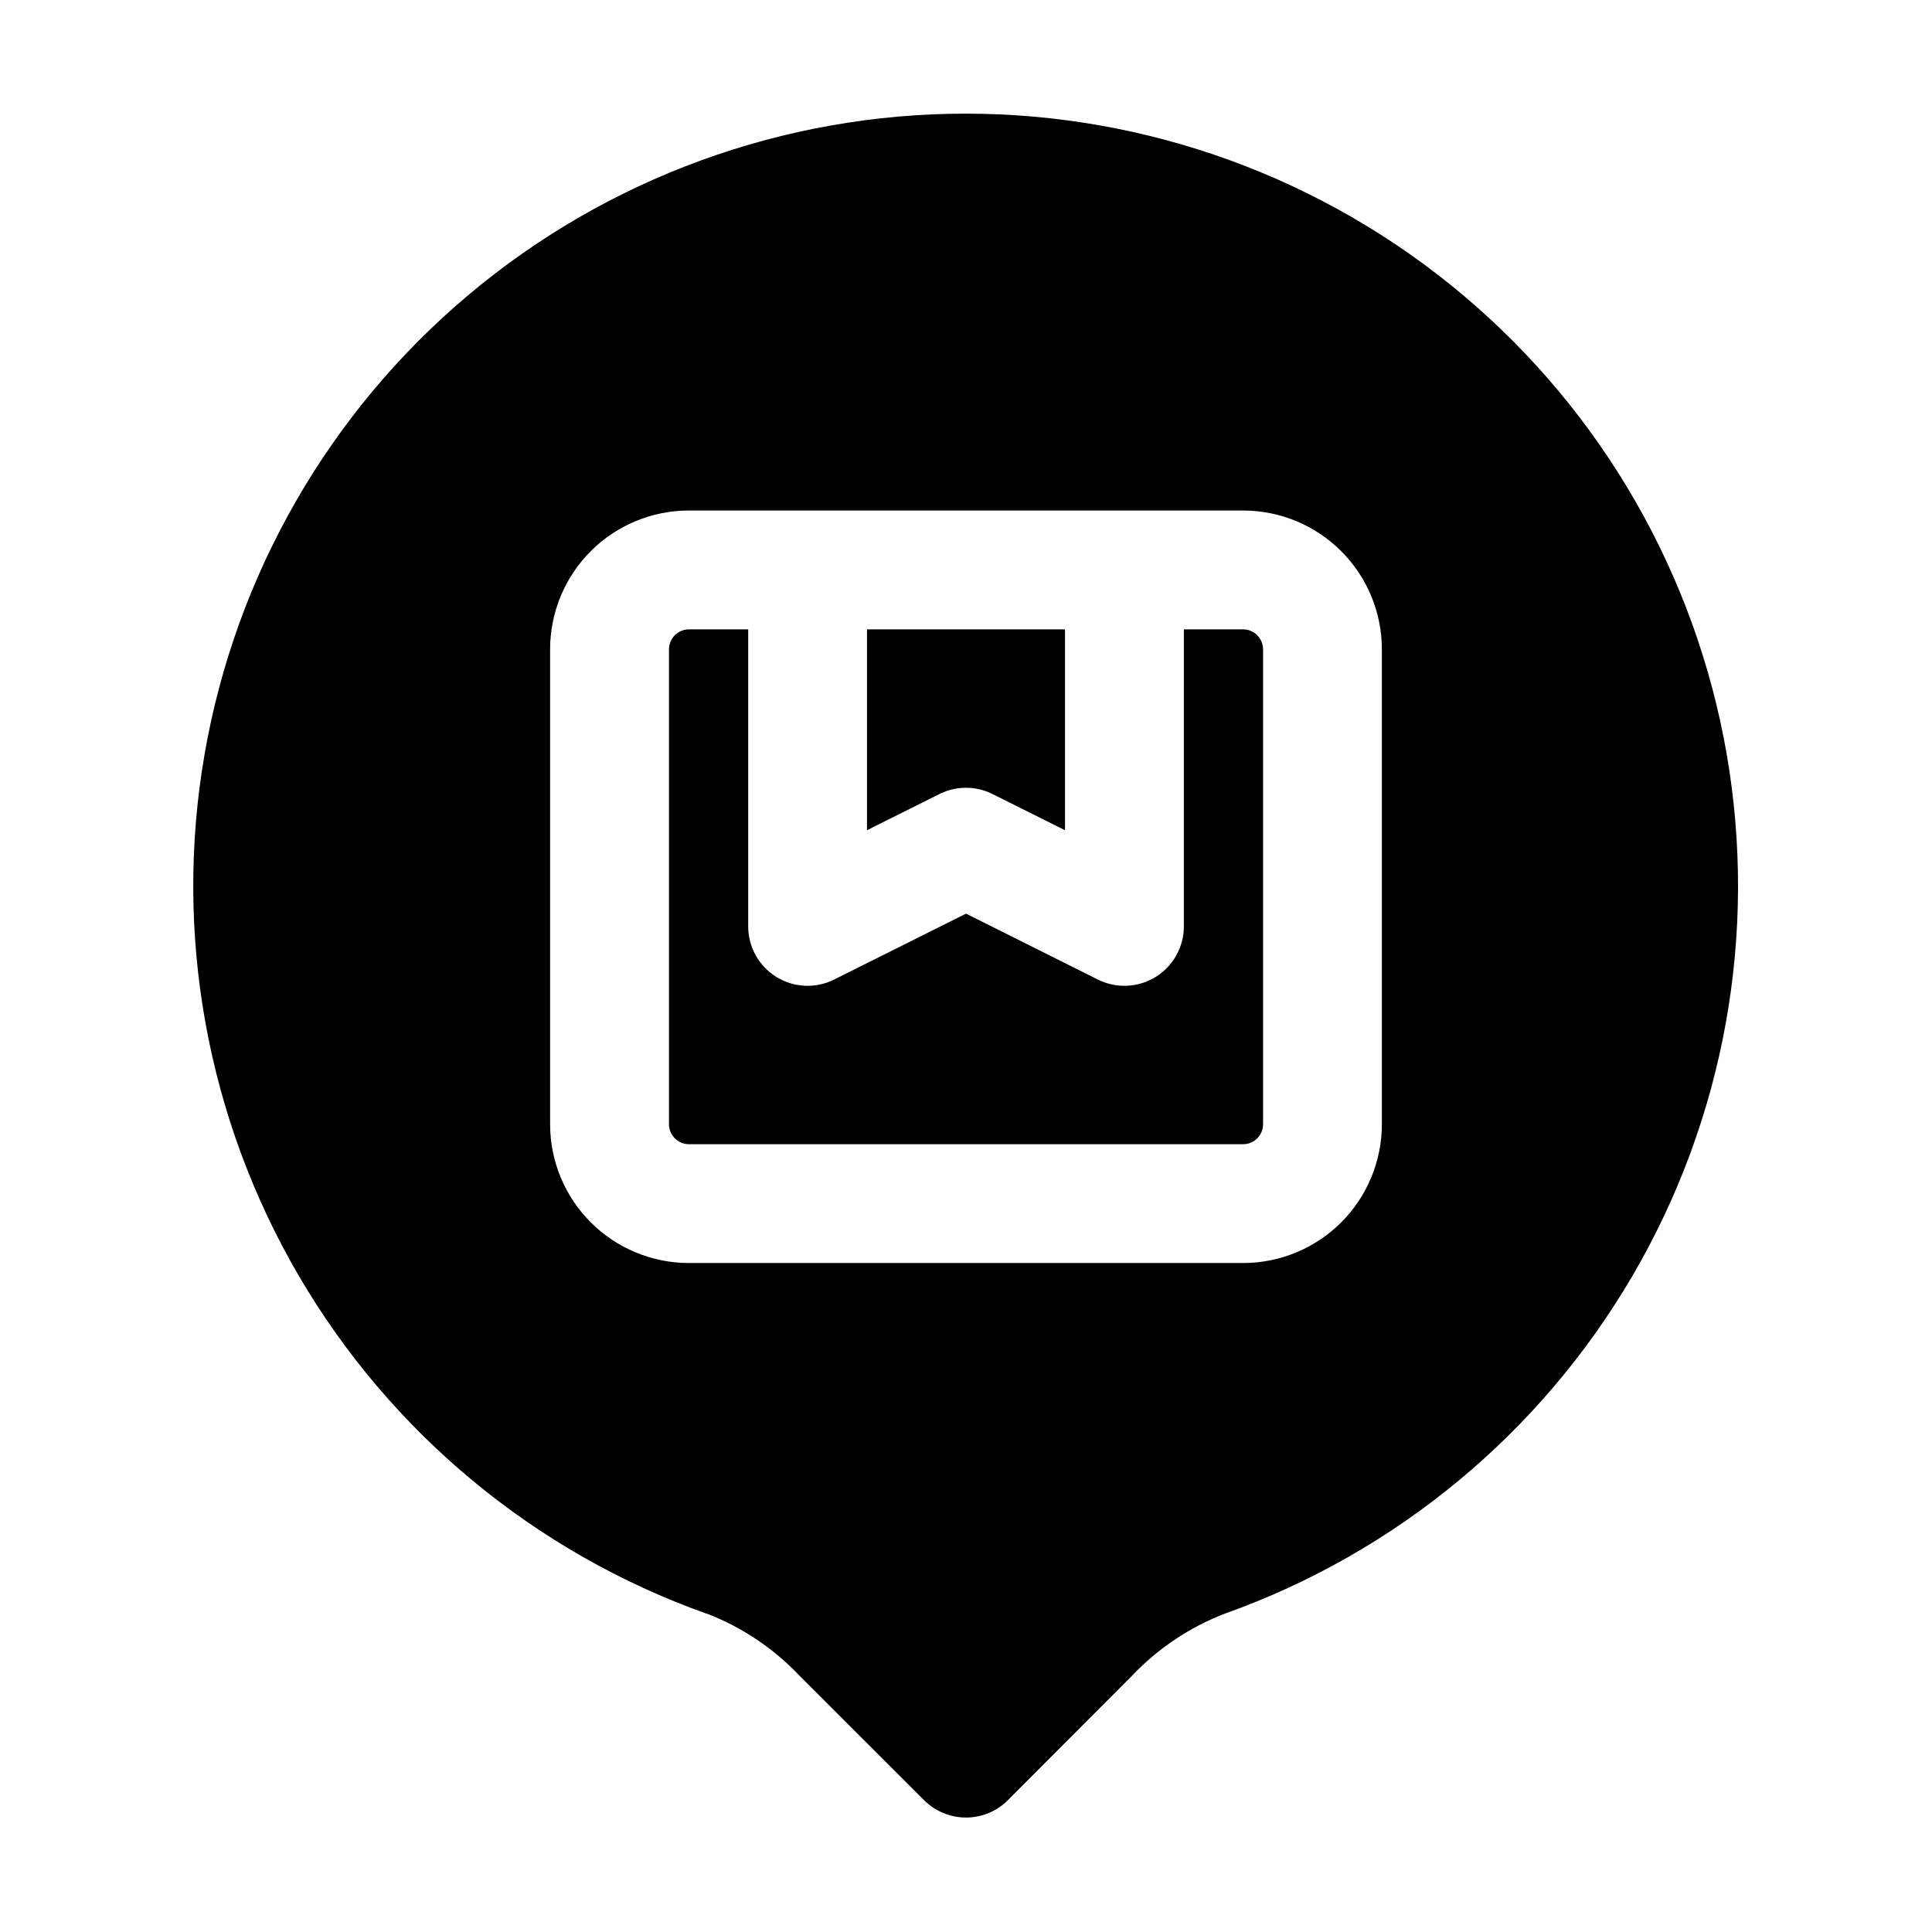
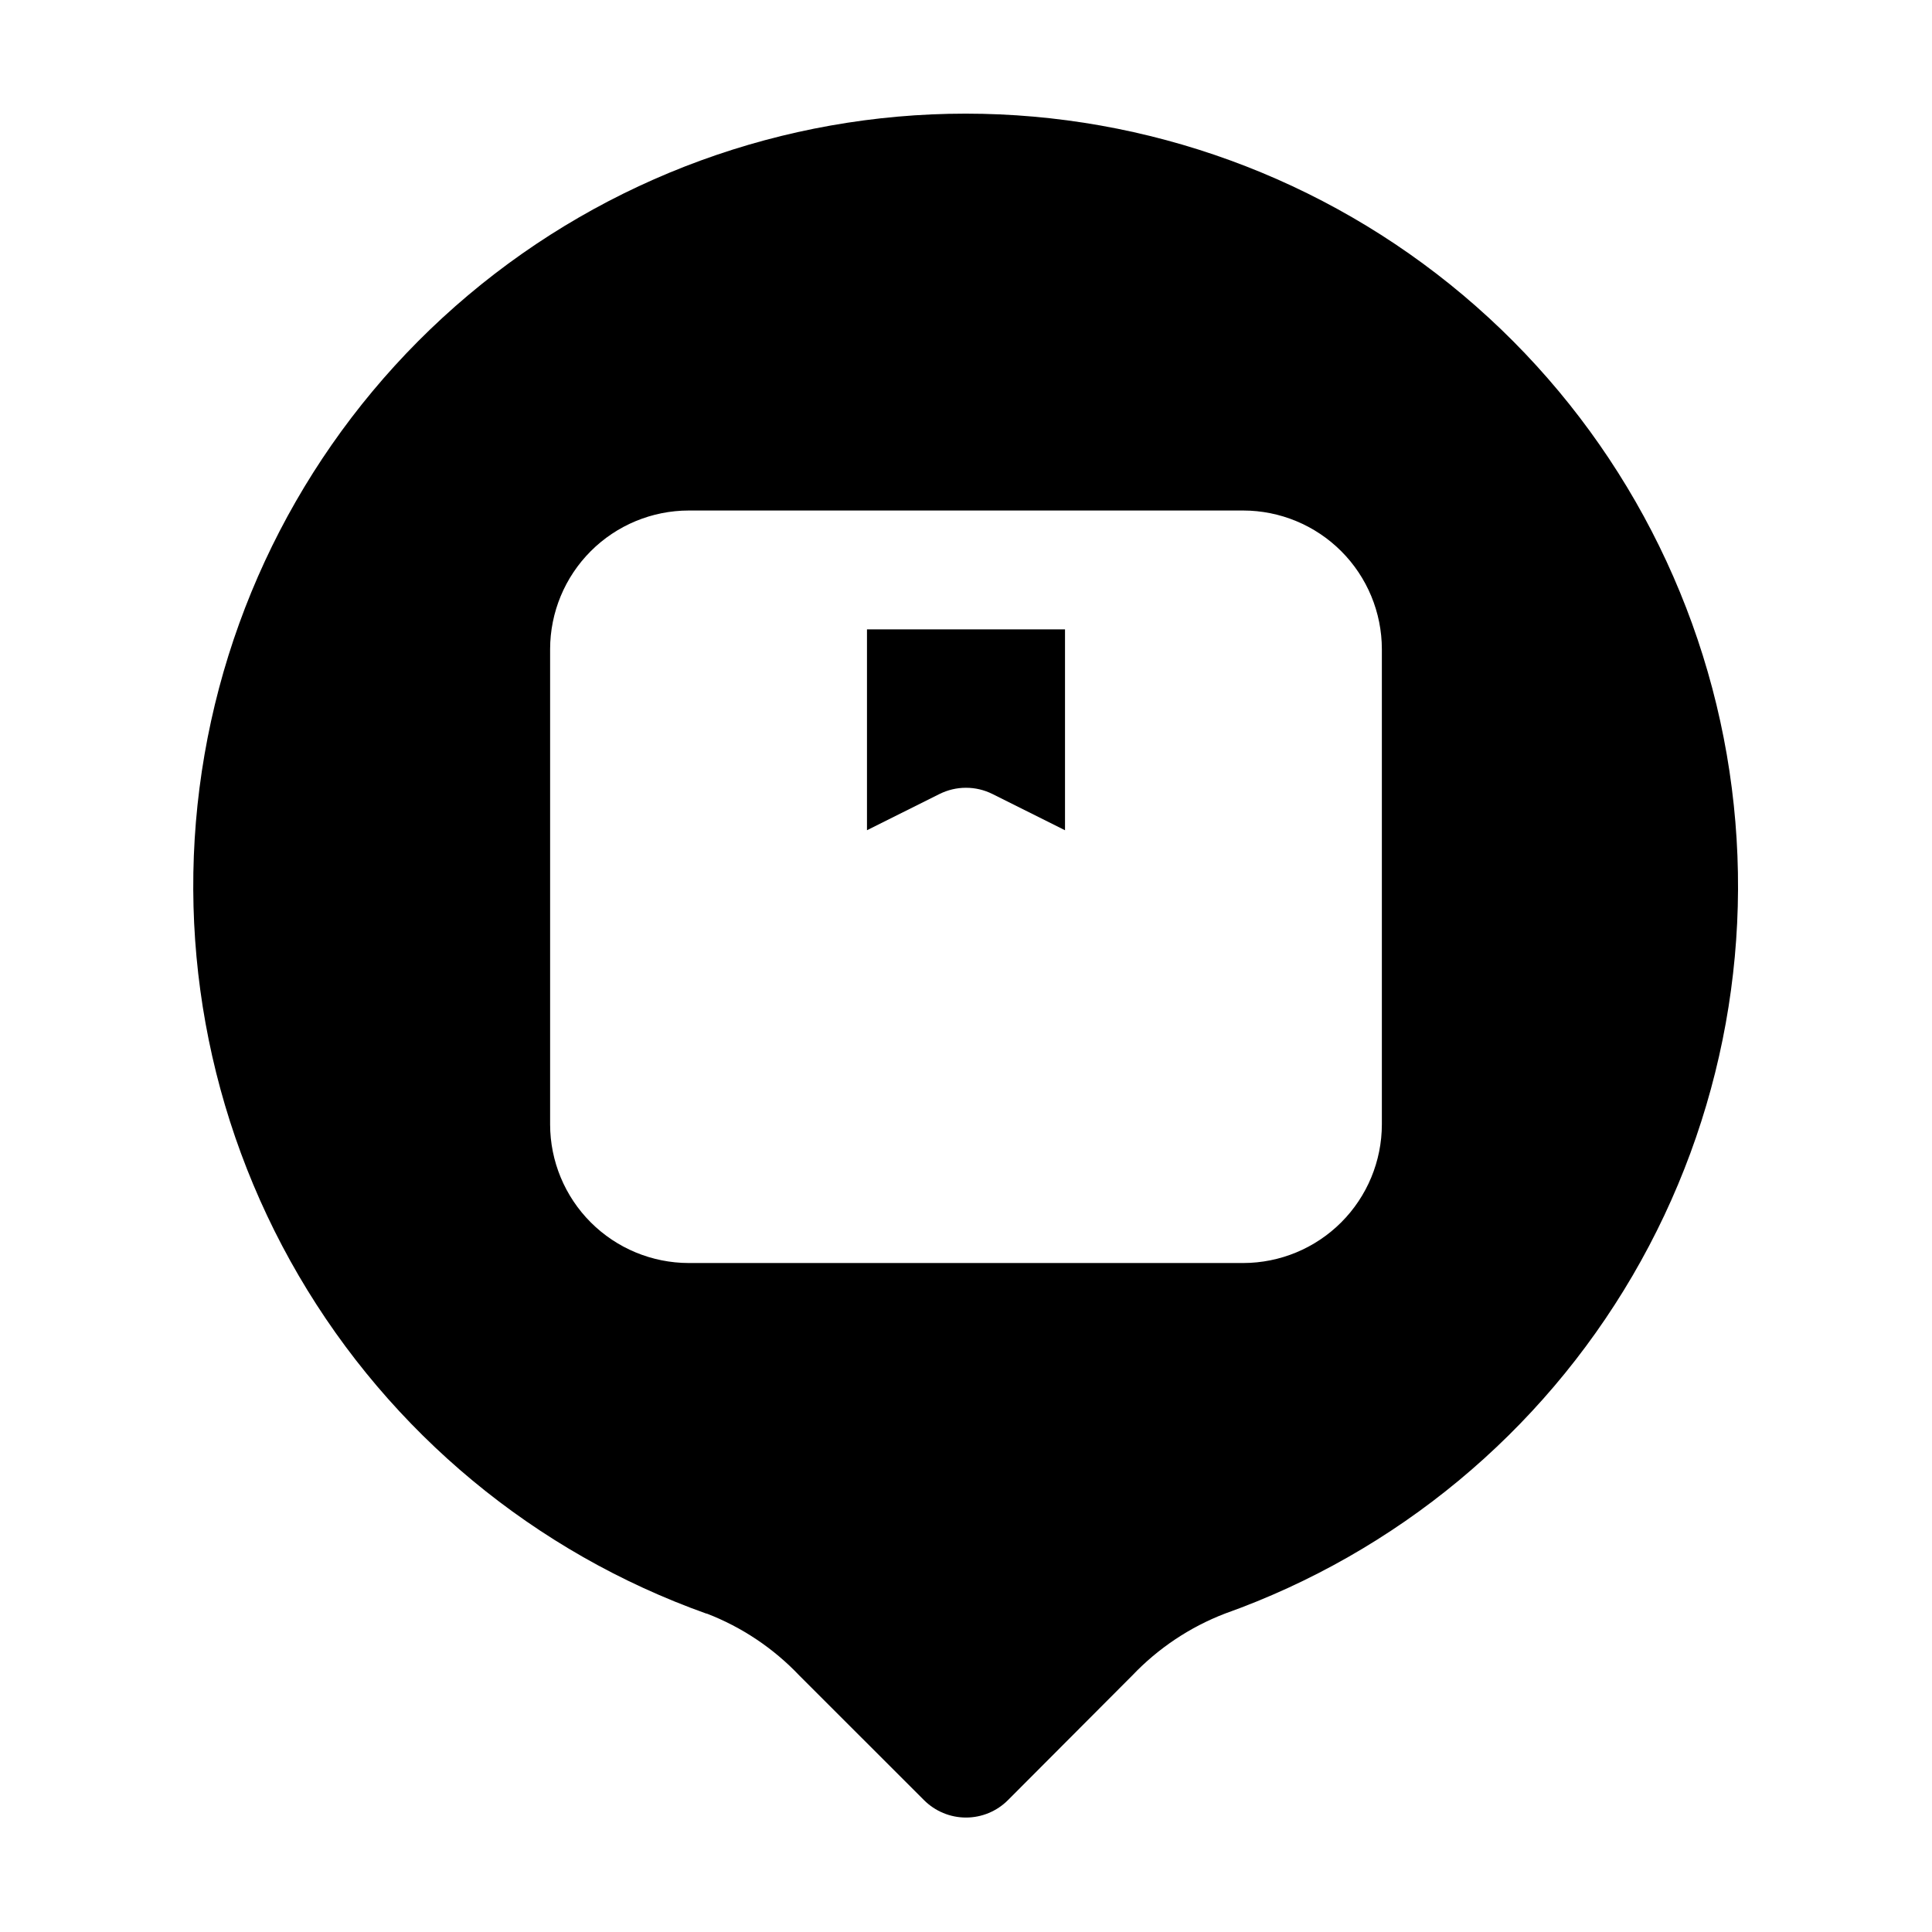
<svg xmlns="http://www.w3.org/2000/svg" fill="#000000" width="800px" height="800px" version="1.1" viewBox="144 144 512 512">
  <g>
-     <path d="m326.53 447.23h146.95c2.883-0.035 5.211-2.363 5.246-5.246v-125.95c-0.035-2.887-2.363-5.215-5.246-5.25h-15.742l-0.004 78.723c0 5.453-2.824 10.52-7.465 13.387-4.637 2.871-10.43 3.133-15.312 0.699l-34.949-17.469-34.953 17.465v0.004c-4.879 2.434-10.676 2.172-15.312-0.699-4.641-2.867-7.465-7.934-7.465-13.387v-78.723h-15.742c-2.887 0.035-5.215 2.363-5.25 5.25v125.95c0.035 2.883 2.363 5.211 5.25 5.246z" />
    <path d="m400 352.77c2.441-0.004 4.848 0.566 7.031 1.66l19.207 9.594v-53.238h-52.48v53.234l19.207-9.594v0.004c2.184-1.094 4.594-1.664 7.035-1.66z" />
    <path d="m331.29 571.61c9.305 3.586 17.695 9.203 24.559 16.438l33.02 33c2.949 2.957 6.953 4.621 11.129 4.621s8.18-1.664 11.125-4.621l32.957-33.043c6.859-7.207 15.234-12.801 24.52-16.375 45.445-16.191 83.711-47.914 108.05-89.57 24.336-41.656 33.176-90.57 24.961-138.11-8.219-47.539-32.961-90.648-69.863-121.72-36.906-31.07-83.598-48.113-131.84-48.113-48.242 0-94.938 17.043-131.84 48.113-36.902 31.074-61.648 74.184-69.863 121.72-8.215 47.539 0.625 96.453 24.961 138.11 24.336 41.656 62.602 73.379 108.05 89.57zm-41.504-255.58c0.012-9.742 3.887-19.078 10.773-25.965 6.887-6.887 16.223-10.762 25.965-10.773h146.95c9.738 0.012 19.074 3.887 25.961 10.773 6.887 6.887 10.762 16.223 10.773 25.965v125.95c-0.012 9.738-3.887 19.074-10.773 25.961-6.887 6.887-16.223 10.762-25.961 10.773h-146.95c-9.742-0.012-19.078-3.887-25.965-10.773-6.887-6.887-10.762-16.223-10.773-25.961z" />
  </g>
</svg>